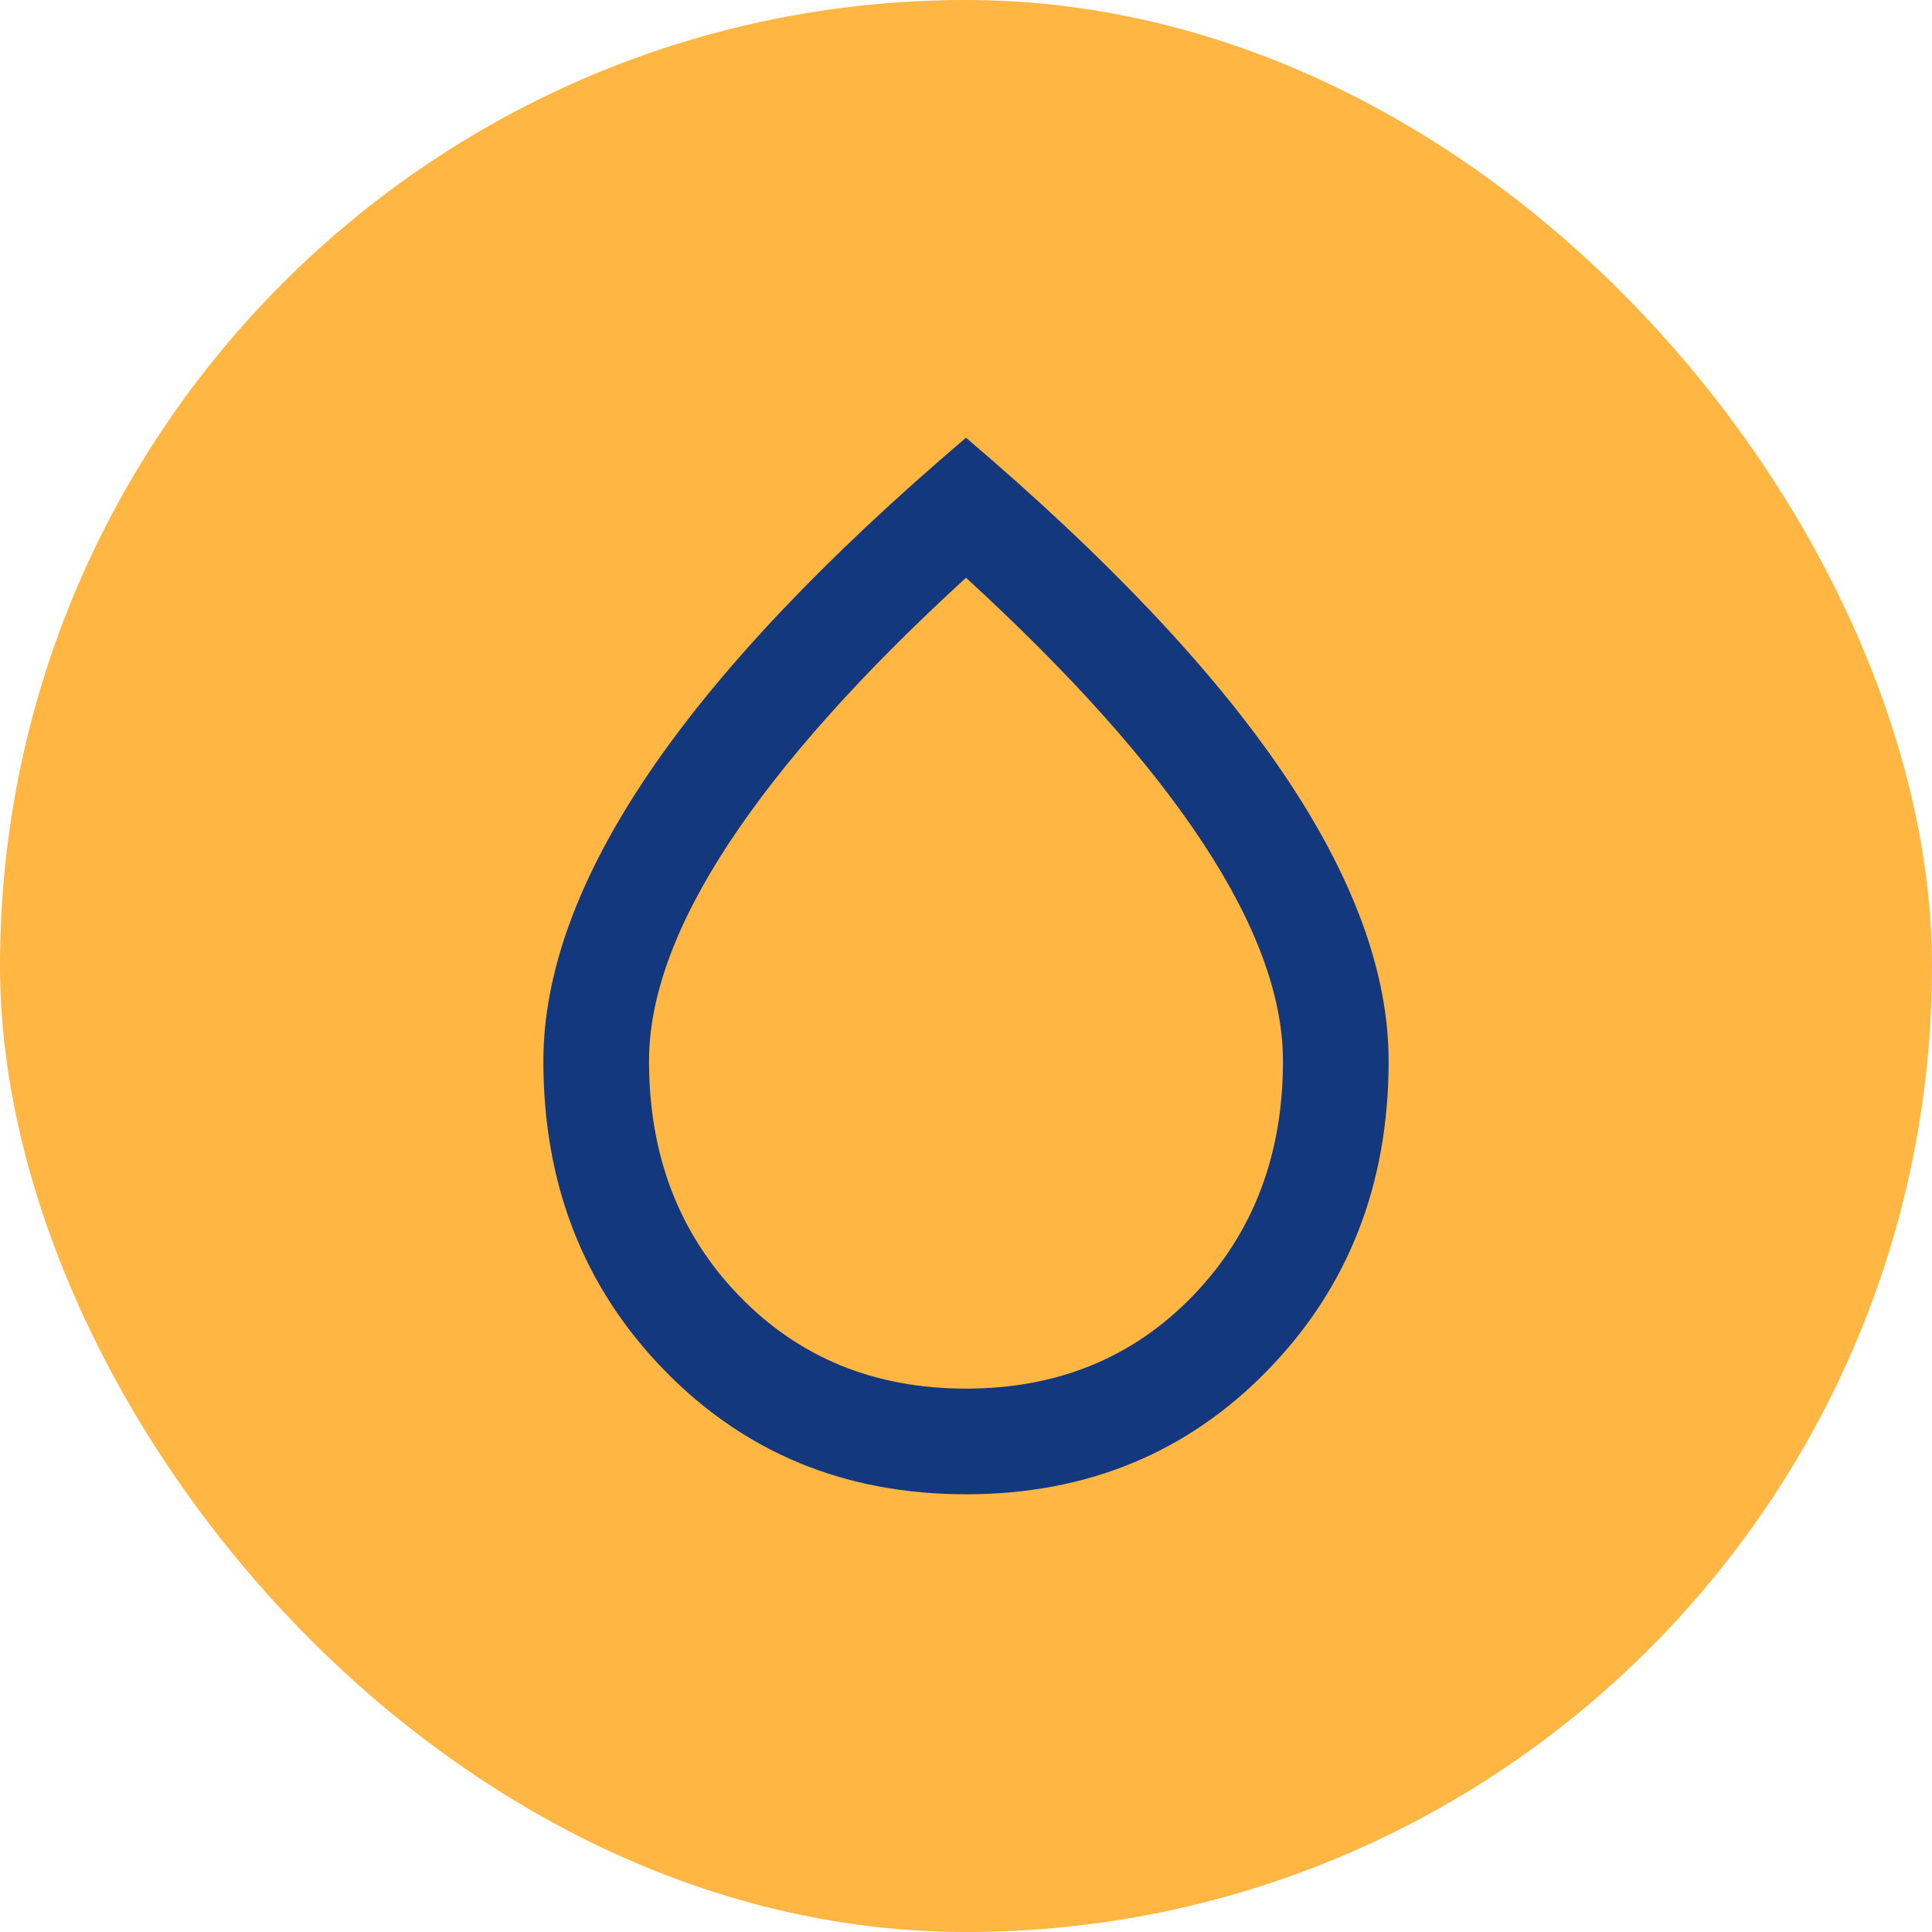
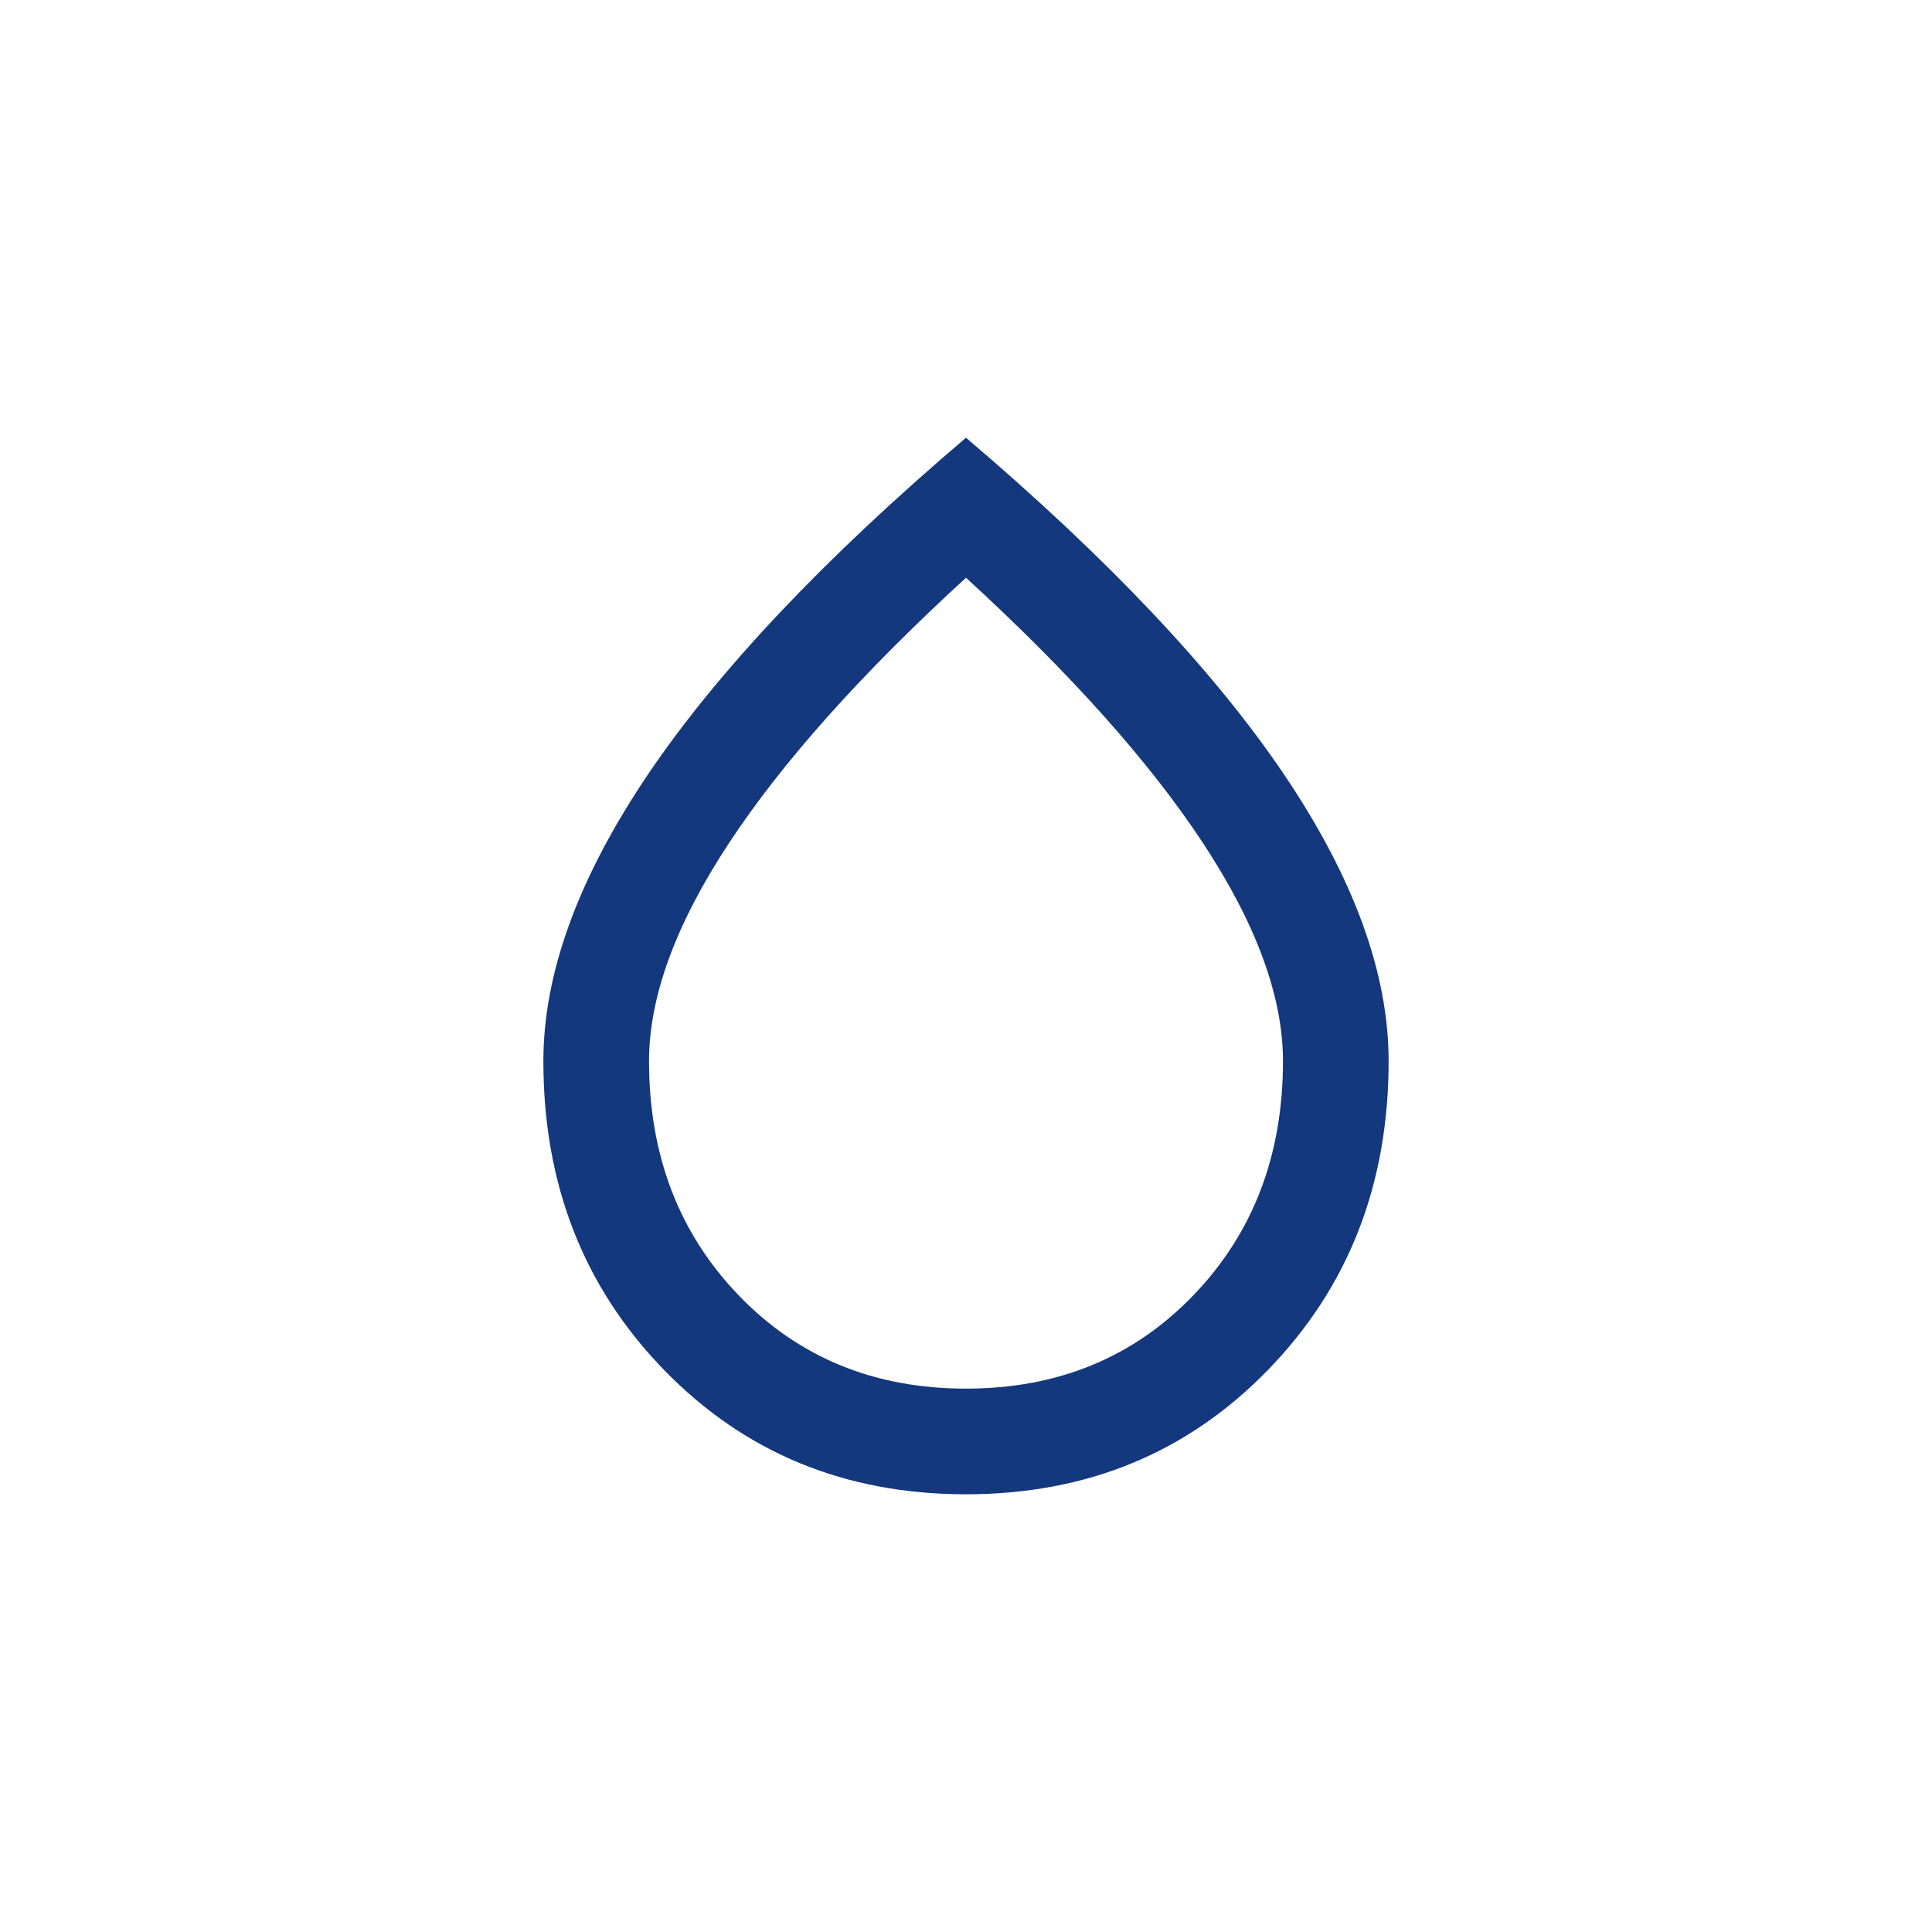
<svg xmlns="http://www.w3.org/2000/svg" width="32" height="32" viewBox="0 0 32 32" fill="none">
-   <rect width="32" height="32" rx="16" fill="#FFB643" />
  <path d="M16 24.75C14.002 24.75 12.336 24.065 11.002 22.694C9.667 21.323 9 19.617 9 17.575C9 16.117 9.58 14.531 10.739 12.817C11.898 11.104 13.652 9.248 16 7.25C18.348 9.248 20.102 11.104 21.261 12.817C22.42 14.531 23 16.117 23 17.575C23 19.617 22.333 21.323 20.998 22.694C19.664 24.065 17.998 24.75 16 24.75ZM16 23C17.517 23 18.771 22.486 19.762 21.458C20.754 20.43 21.25 19.135 21.25 17.575C21.25 16.51 20.809 15.307 19.927 13.966C19.044 12.624 17.735 11.158 16 9.569C14.265 11.158 12.956 12.624 12.073 13.966C11.191 15.307 10.75 16.51 10.75 17.575C10.75 19.135 11.246 20.43 12.238 21.458C13.229 22.486 14.483 23 16 23Z" fill="#13387E" />
</svg>